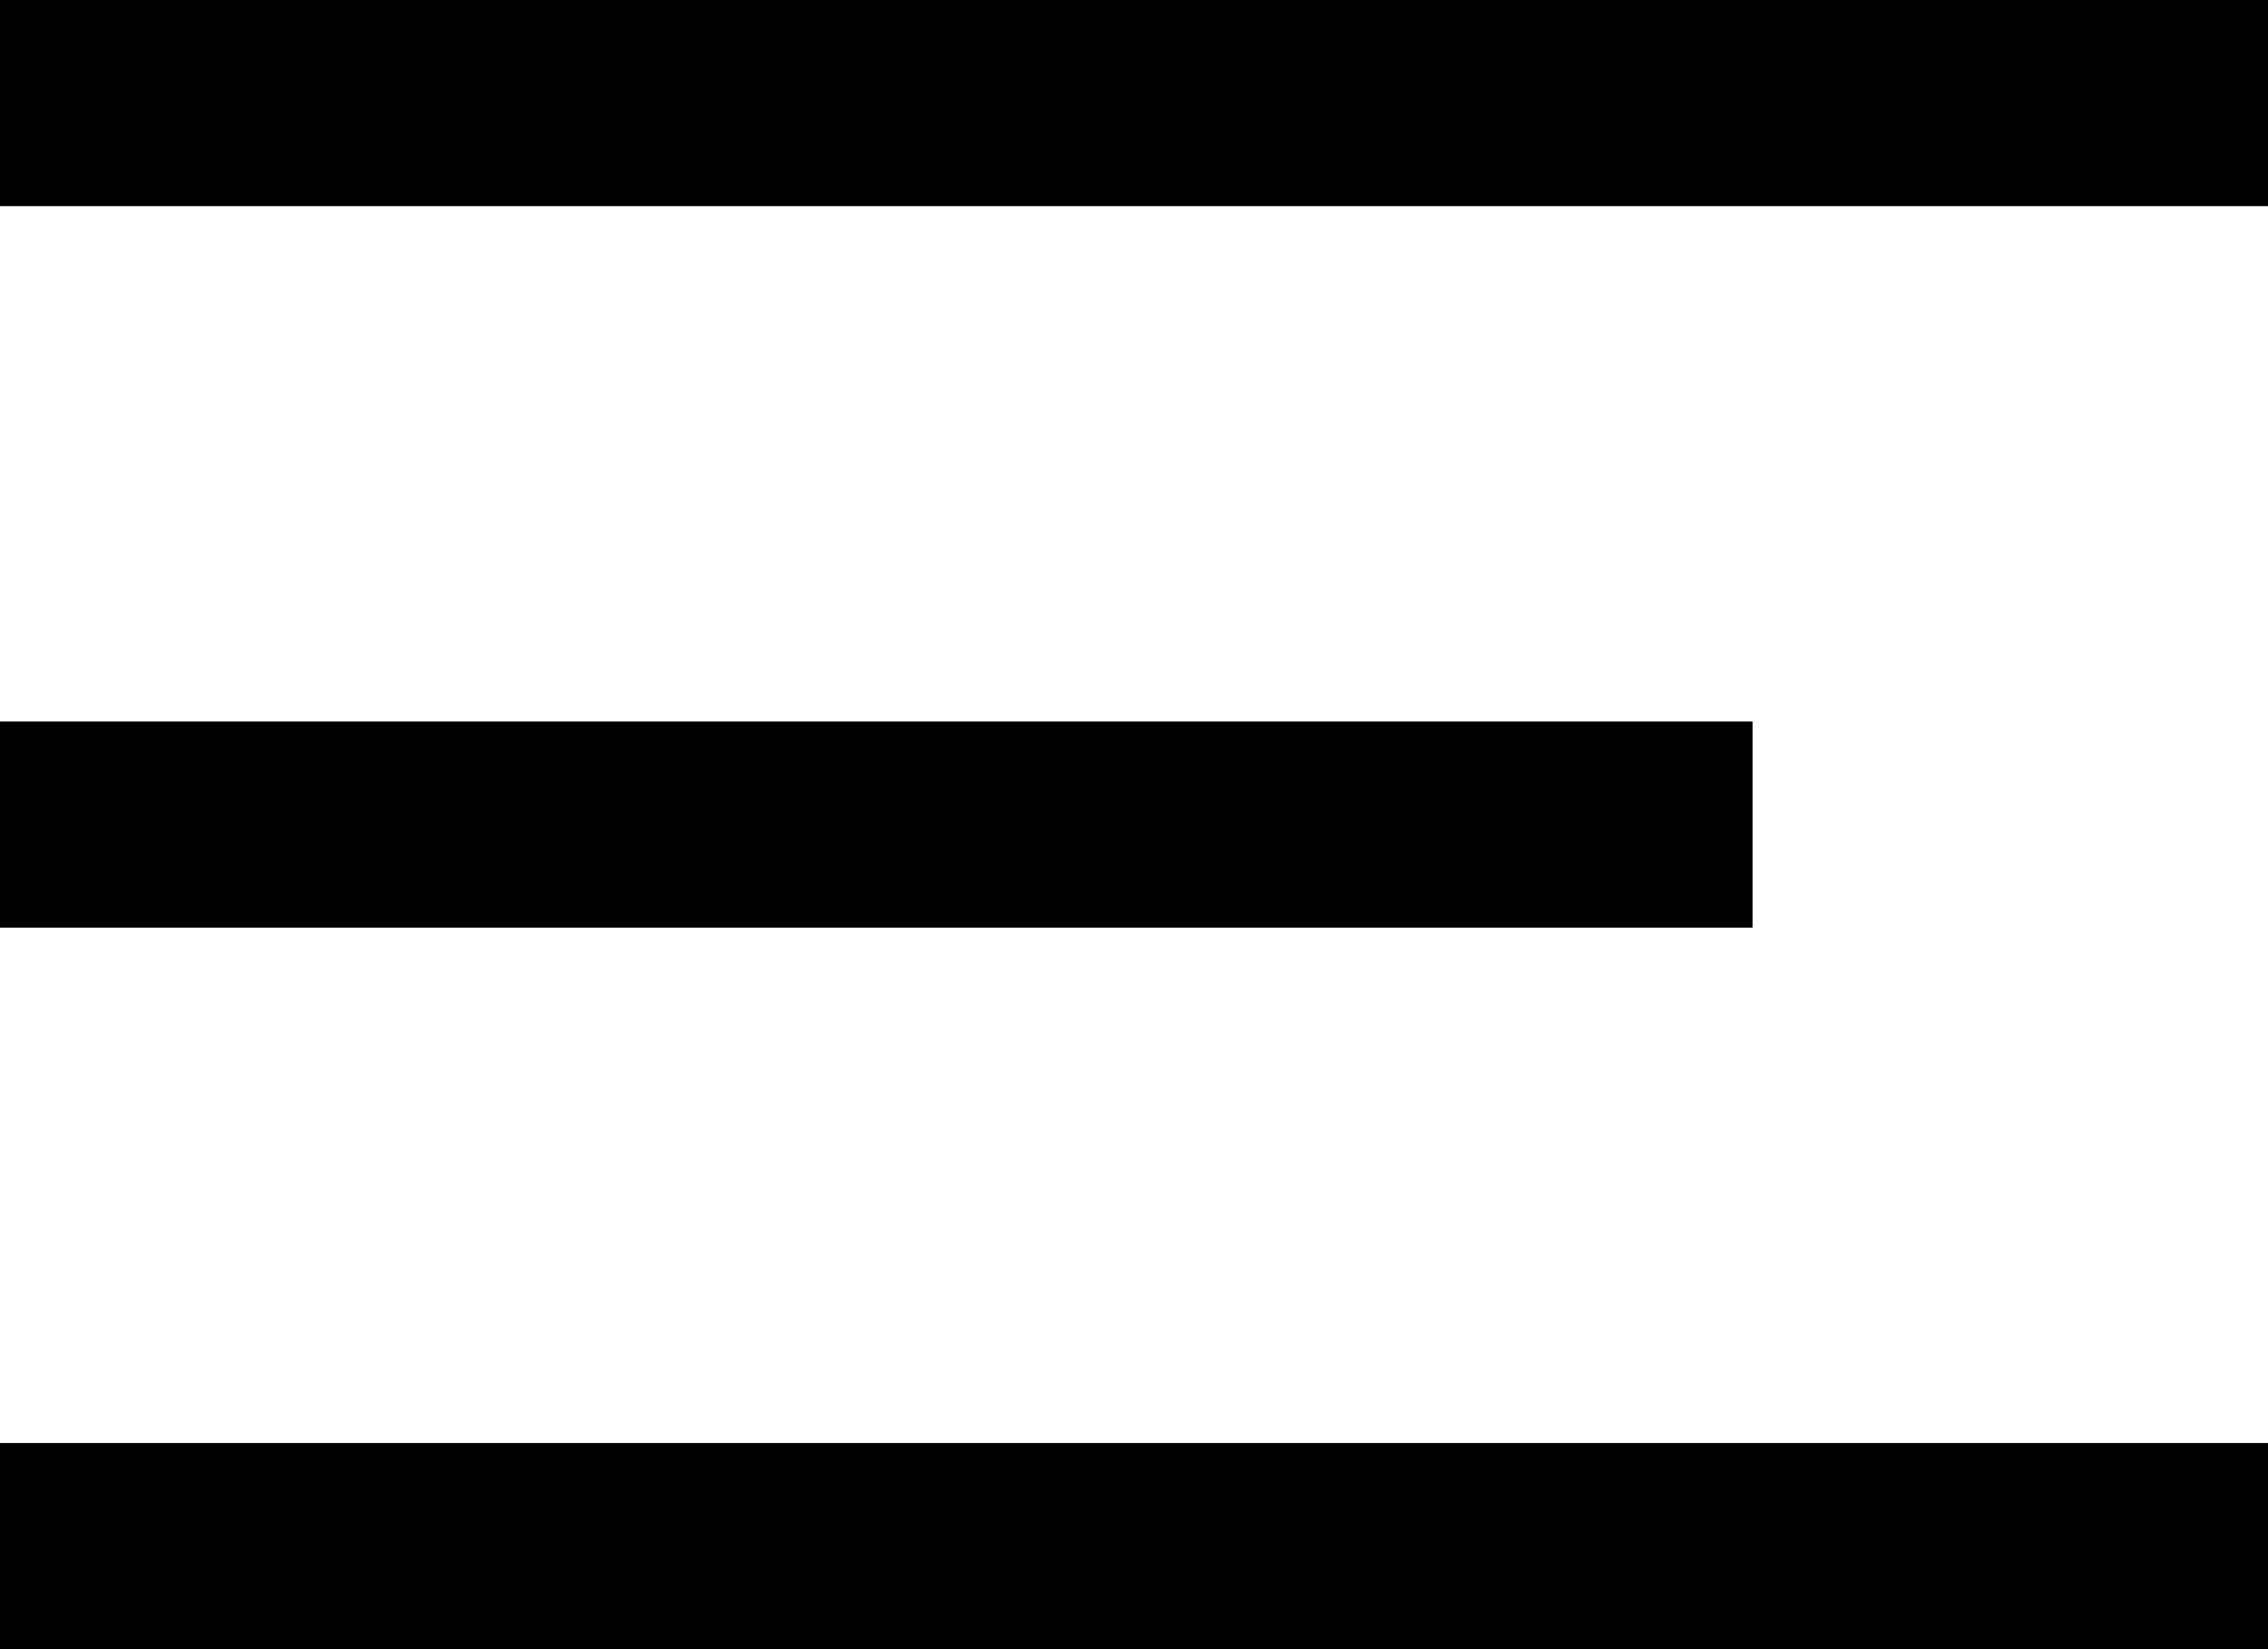
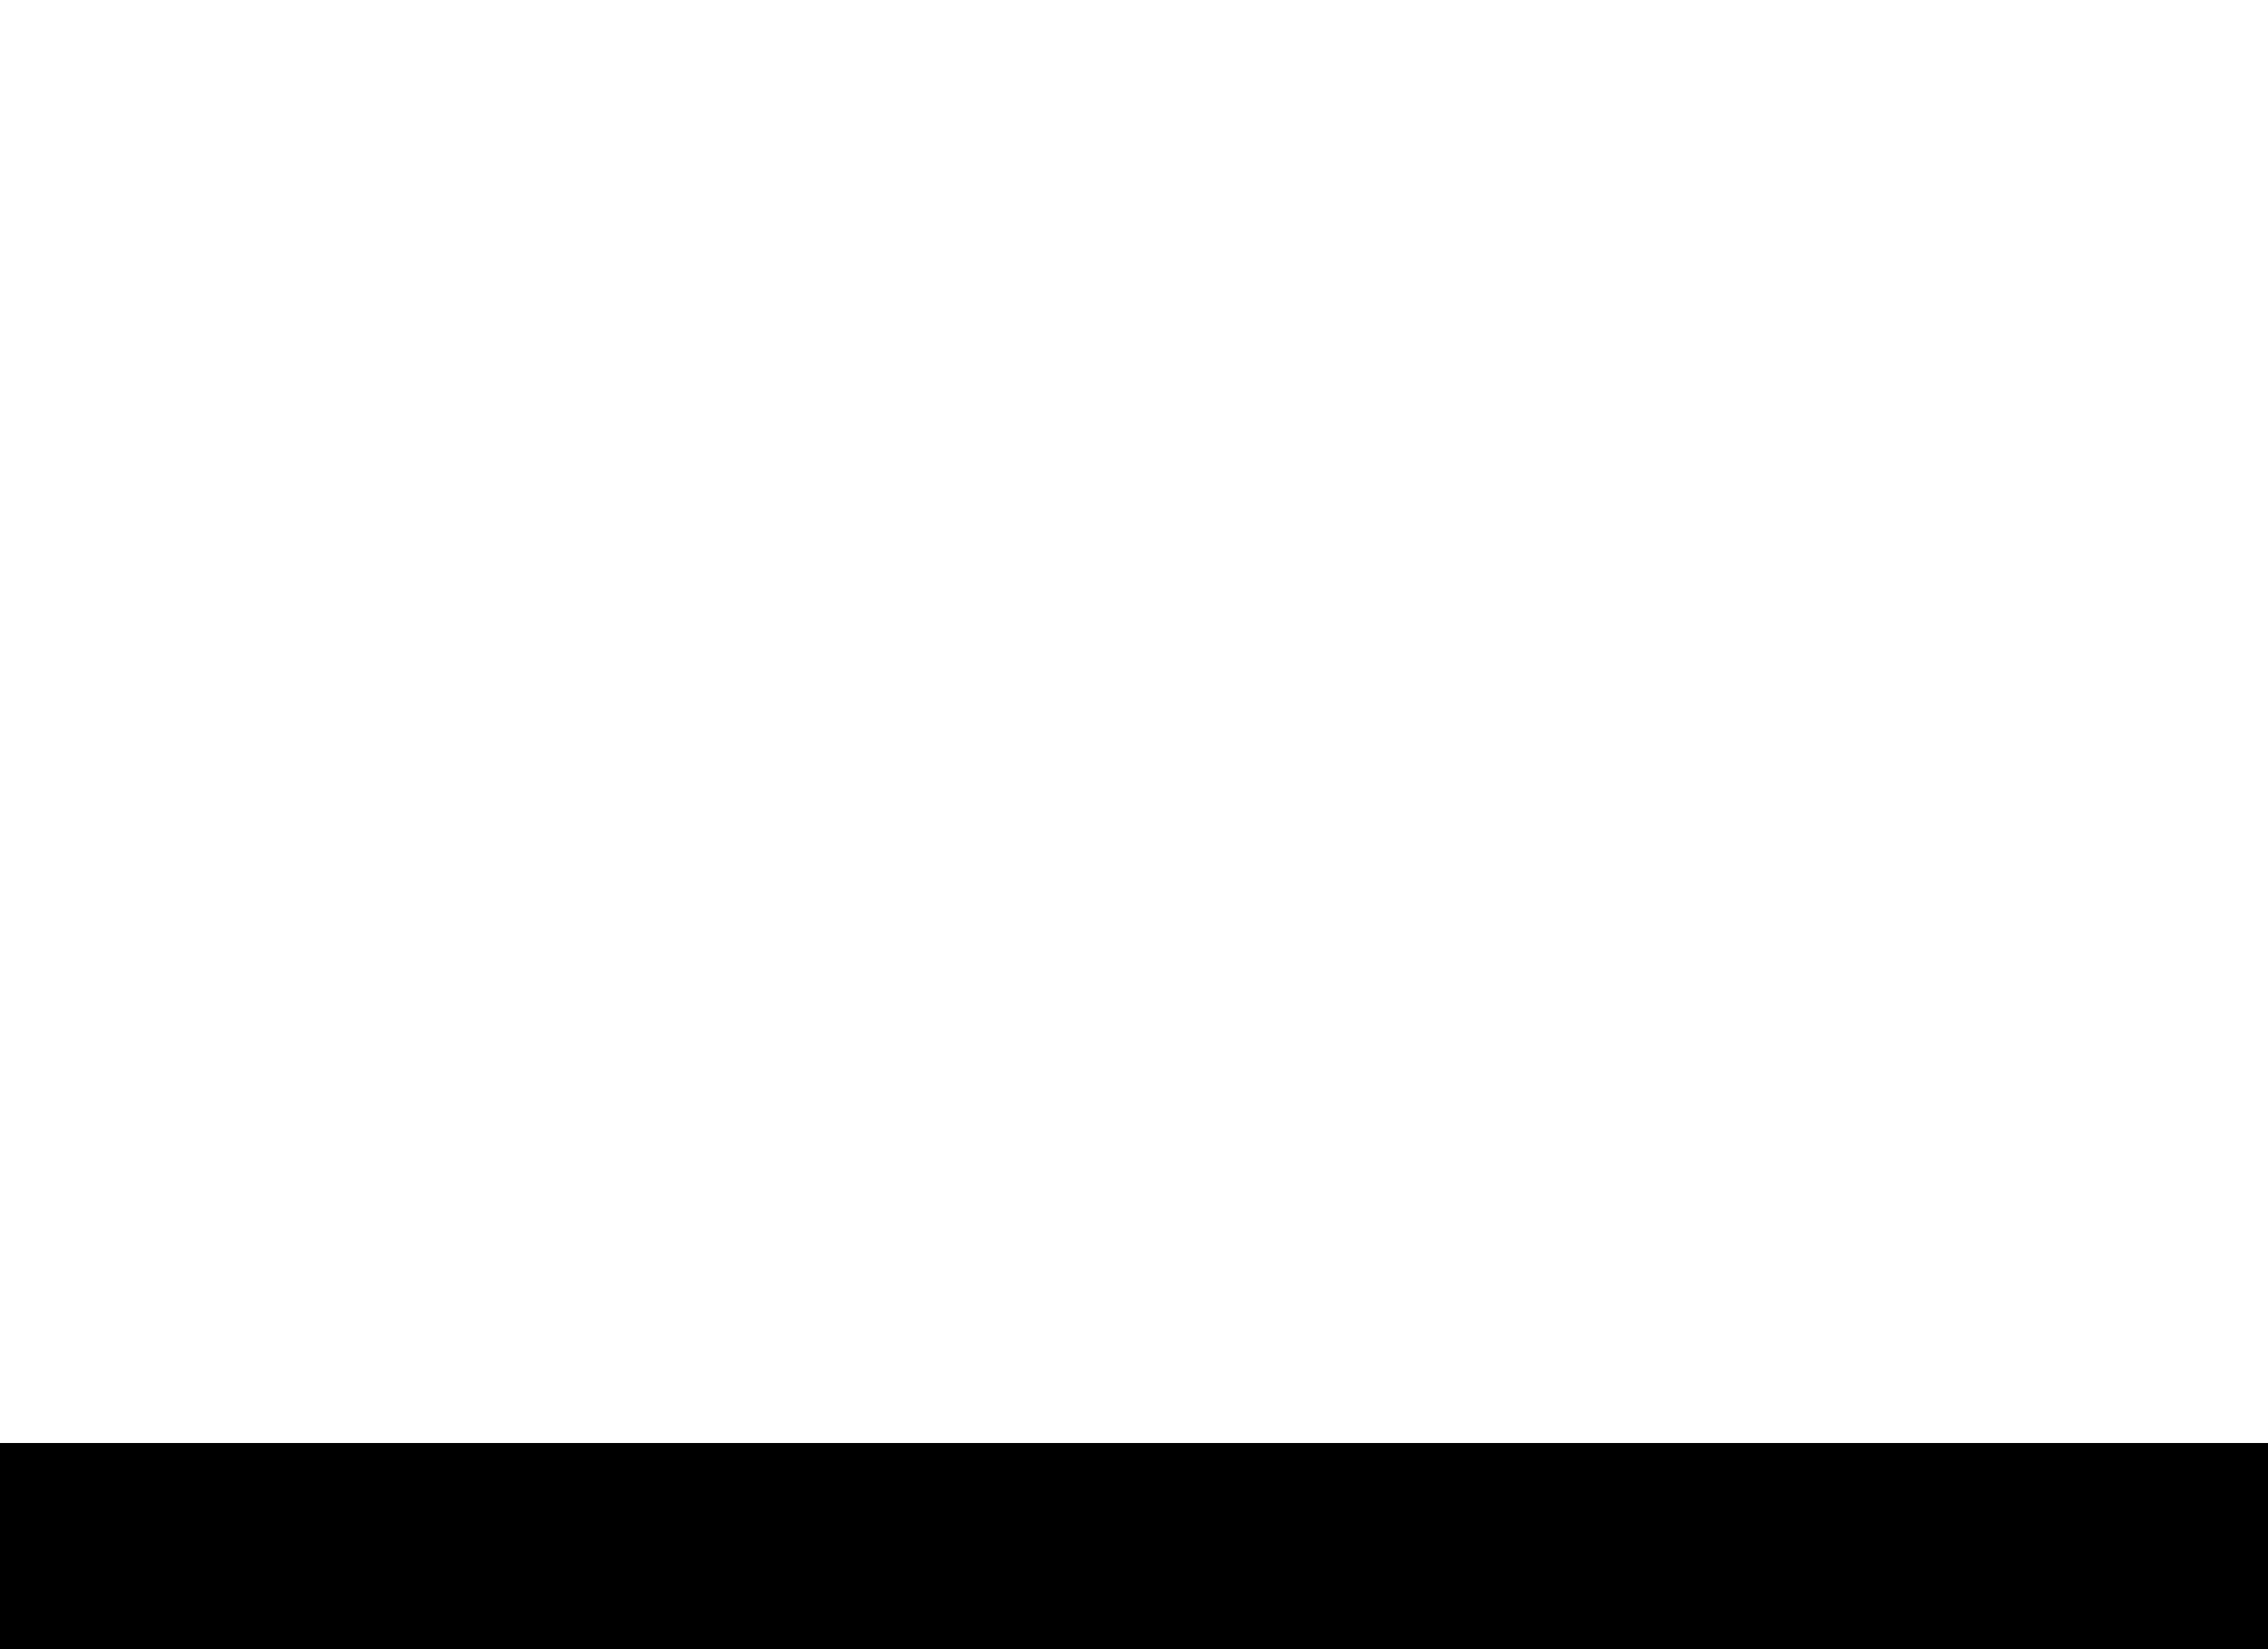
<svg xmlns="http://www.w3.org/2000/svg" width="22" height="16" viewBox="0 0 22 16" fill="none">
-   <line y1="1" x2="22" y2="1" stroke="black" stroke-width="2" />
-   <line x1="8.74228e-08" y1="8" x2="17" y2="8" stroke="black" stroke-width="2" />
  <line y1="15" x2="22" y2="15" stroke="black" stroke-width="2" />
</svg>